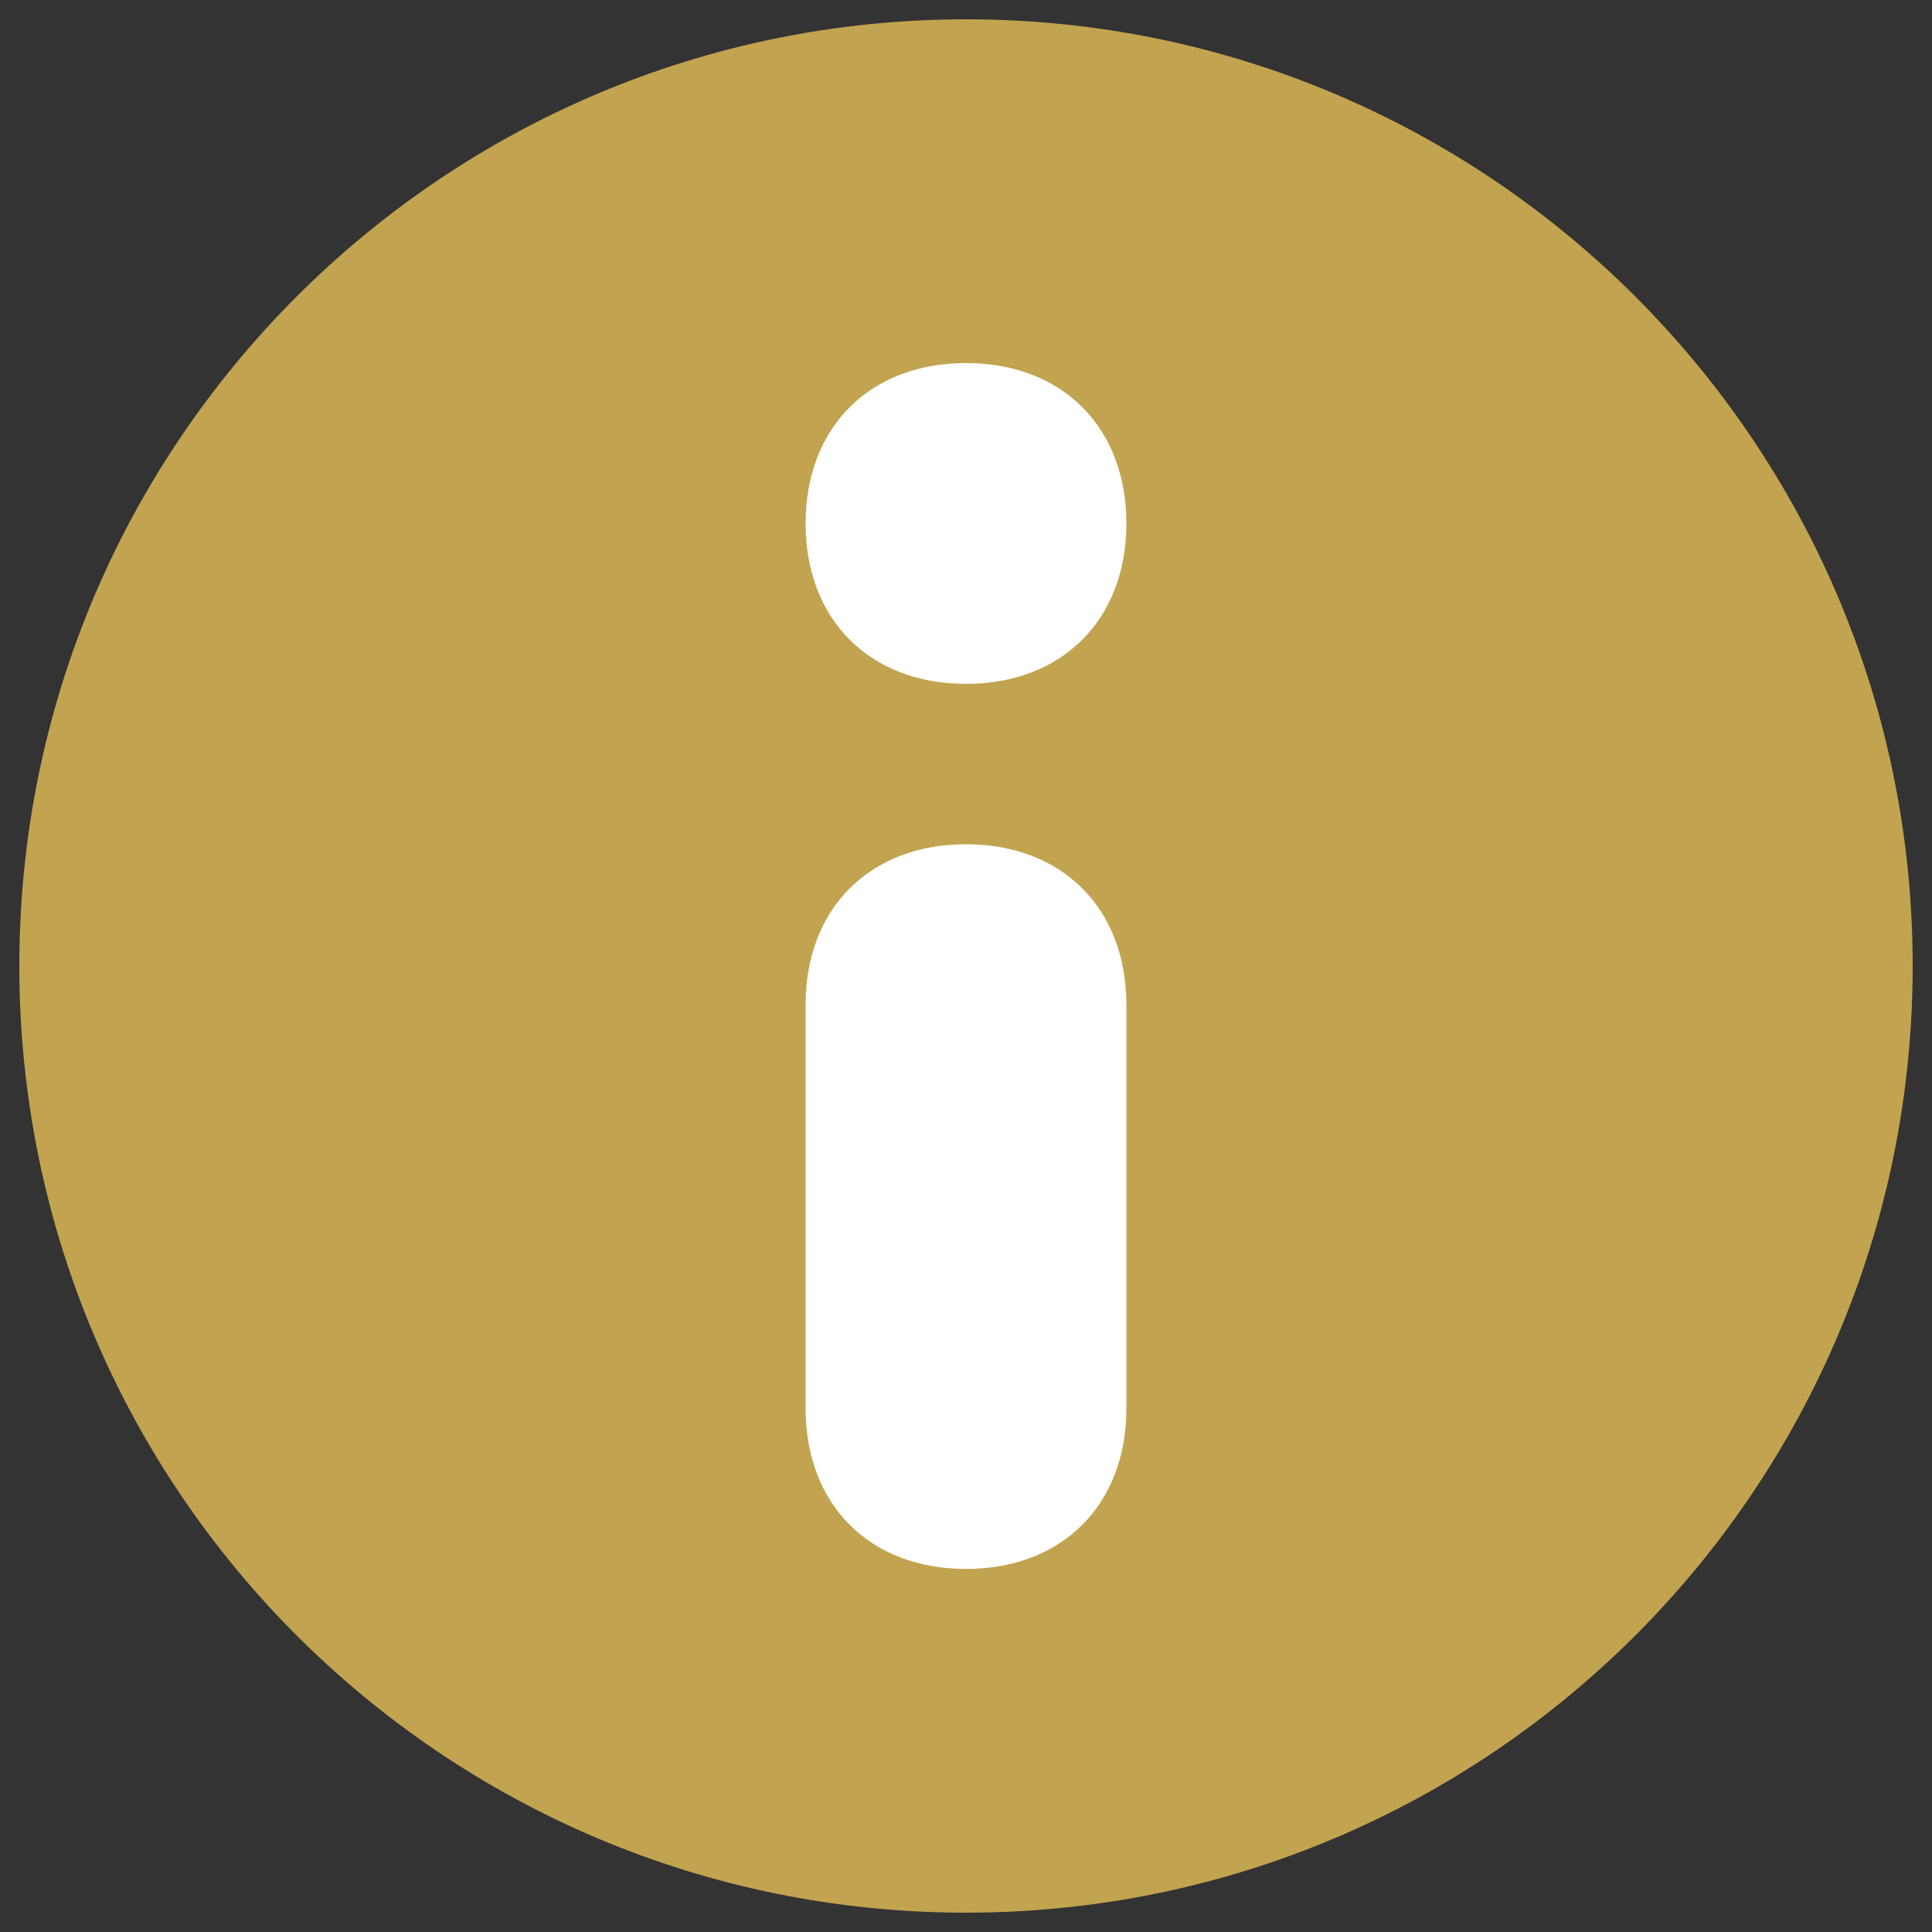
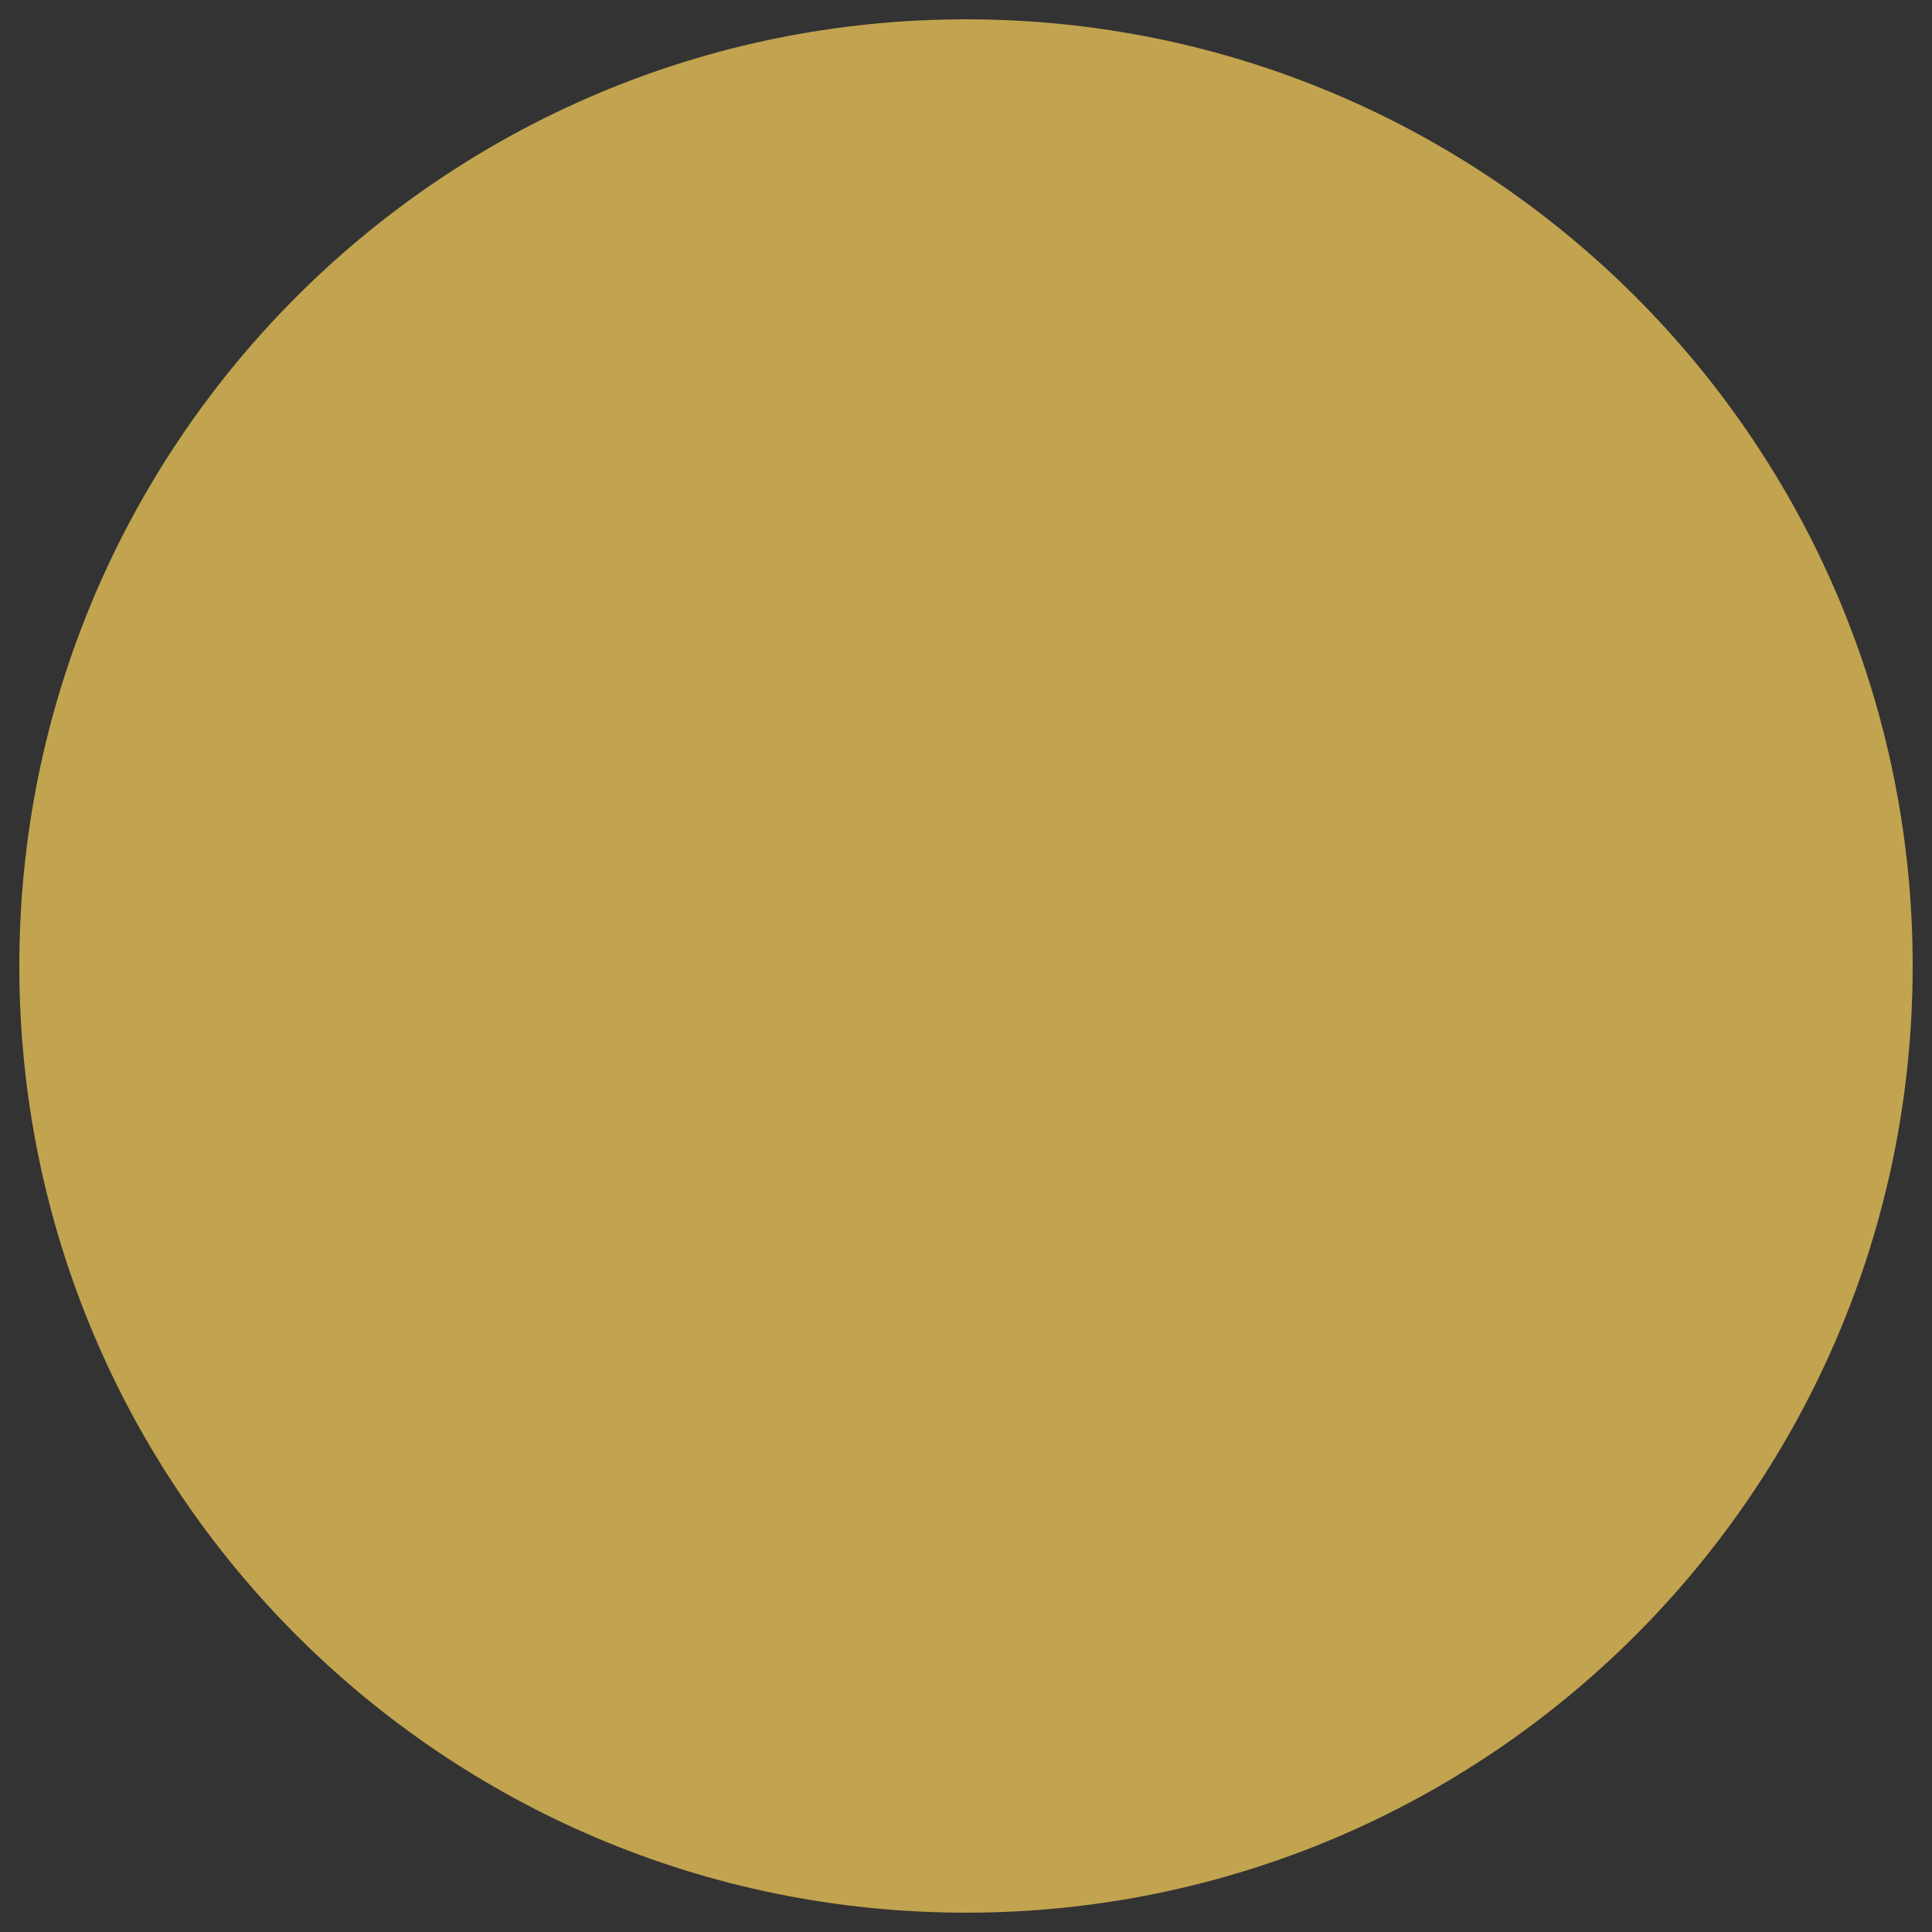
<svg xmlns="http://www.w3.org/2000/svg" version="1.1" x="0px" y="0px" width="50px" height="50px" viewBox="-0.5 -0.5 50 50" overflow="visible" enable-background="new -0.5 -0.5 50 50" xml:space="preserve">
  <rect x="-0.5" y="-0.5" width="50" height="50" fill="#333333" stroke="none" />
  <defs>
</defs>
  <path fill="#C2A34F" d="M24.5,49C38.031,49,49,38.031,49,24.5S38.031,0,24.5,0C10.969,0,0,10.969,0,24.5S10.969,49,24.5,49" />
-   <path fill="#FFFFFF" d="M28.651,35.953c0,2.491-1.661,4.151-4.151,4.151c-2.491,0-4.151-1.66-4.151-4.151V25.5  c0-2.491,1.661-4.151,4.151-4.151c2.49,0,4.151,1.661,4.151,4.151V35.953z M24.5,17.198c-2.491,0-4.151-1.661-4.151-4.151  c0-2.491,1.661-4.151,4.151-4.151c2.49,0,4.151,1.661,4.151,4.151C28.651,15.537,26.99,17.198,24.5,17.198z" />
</svg>